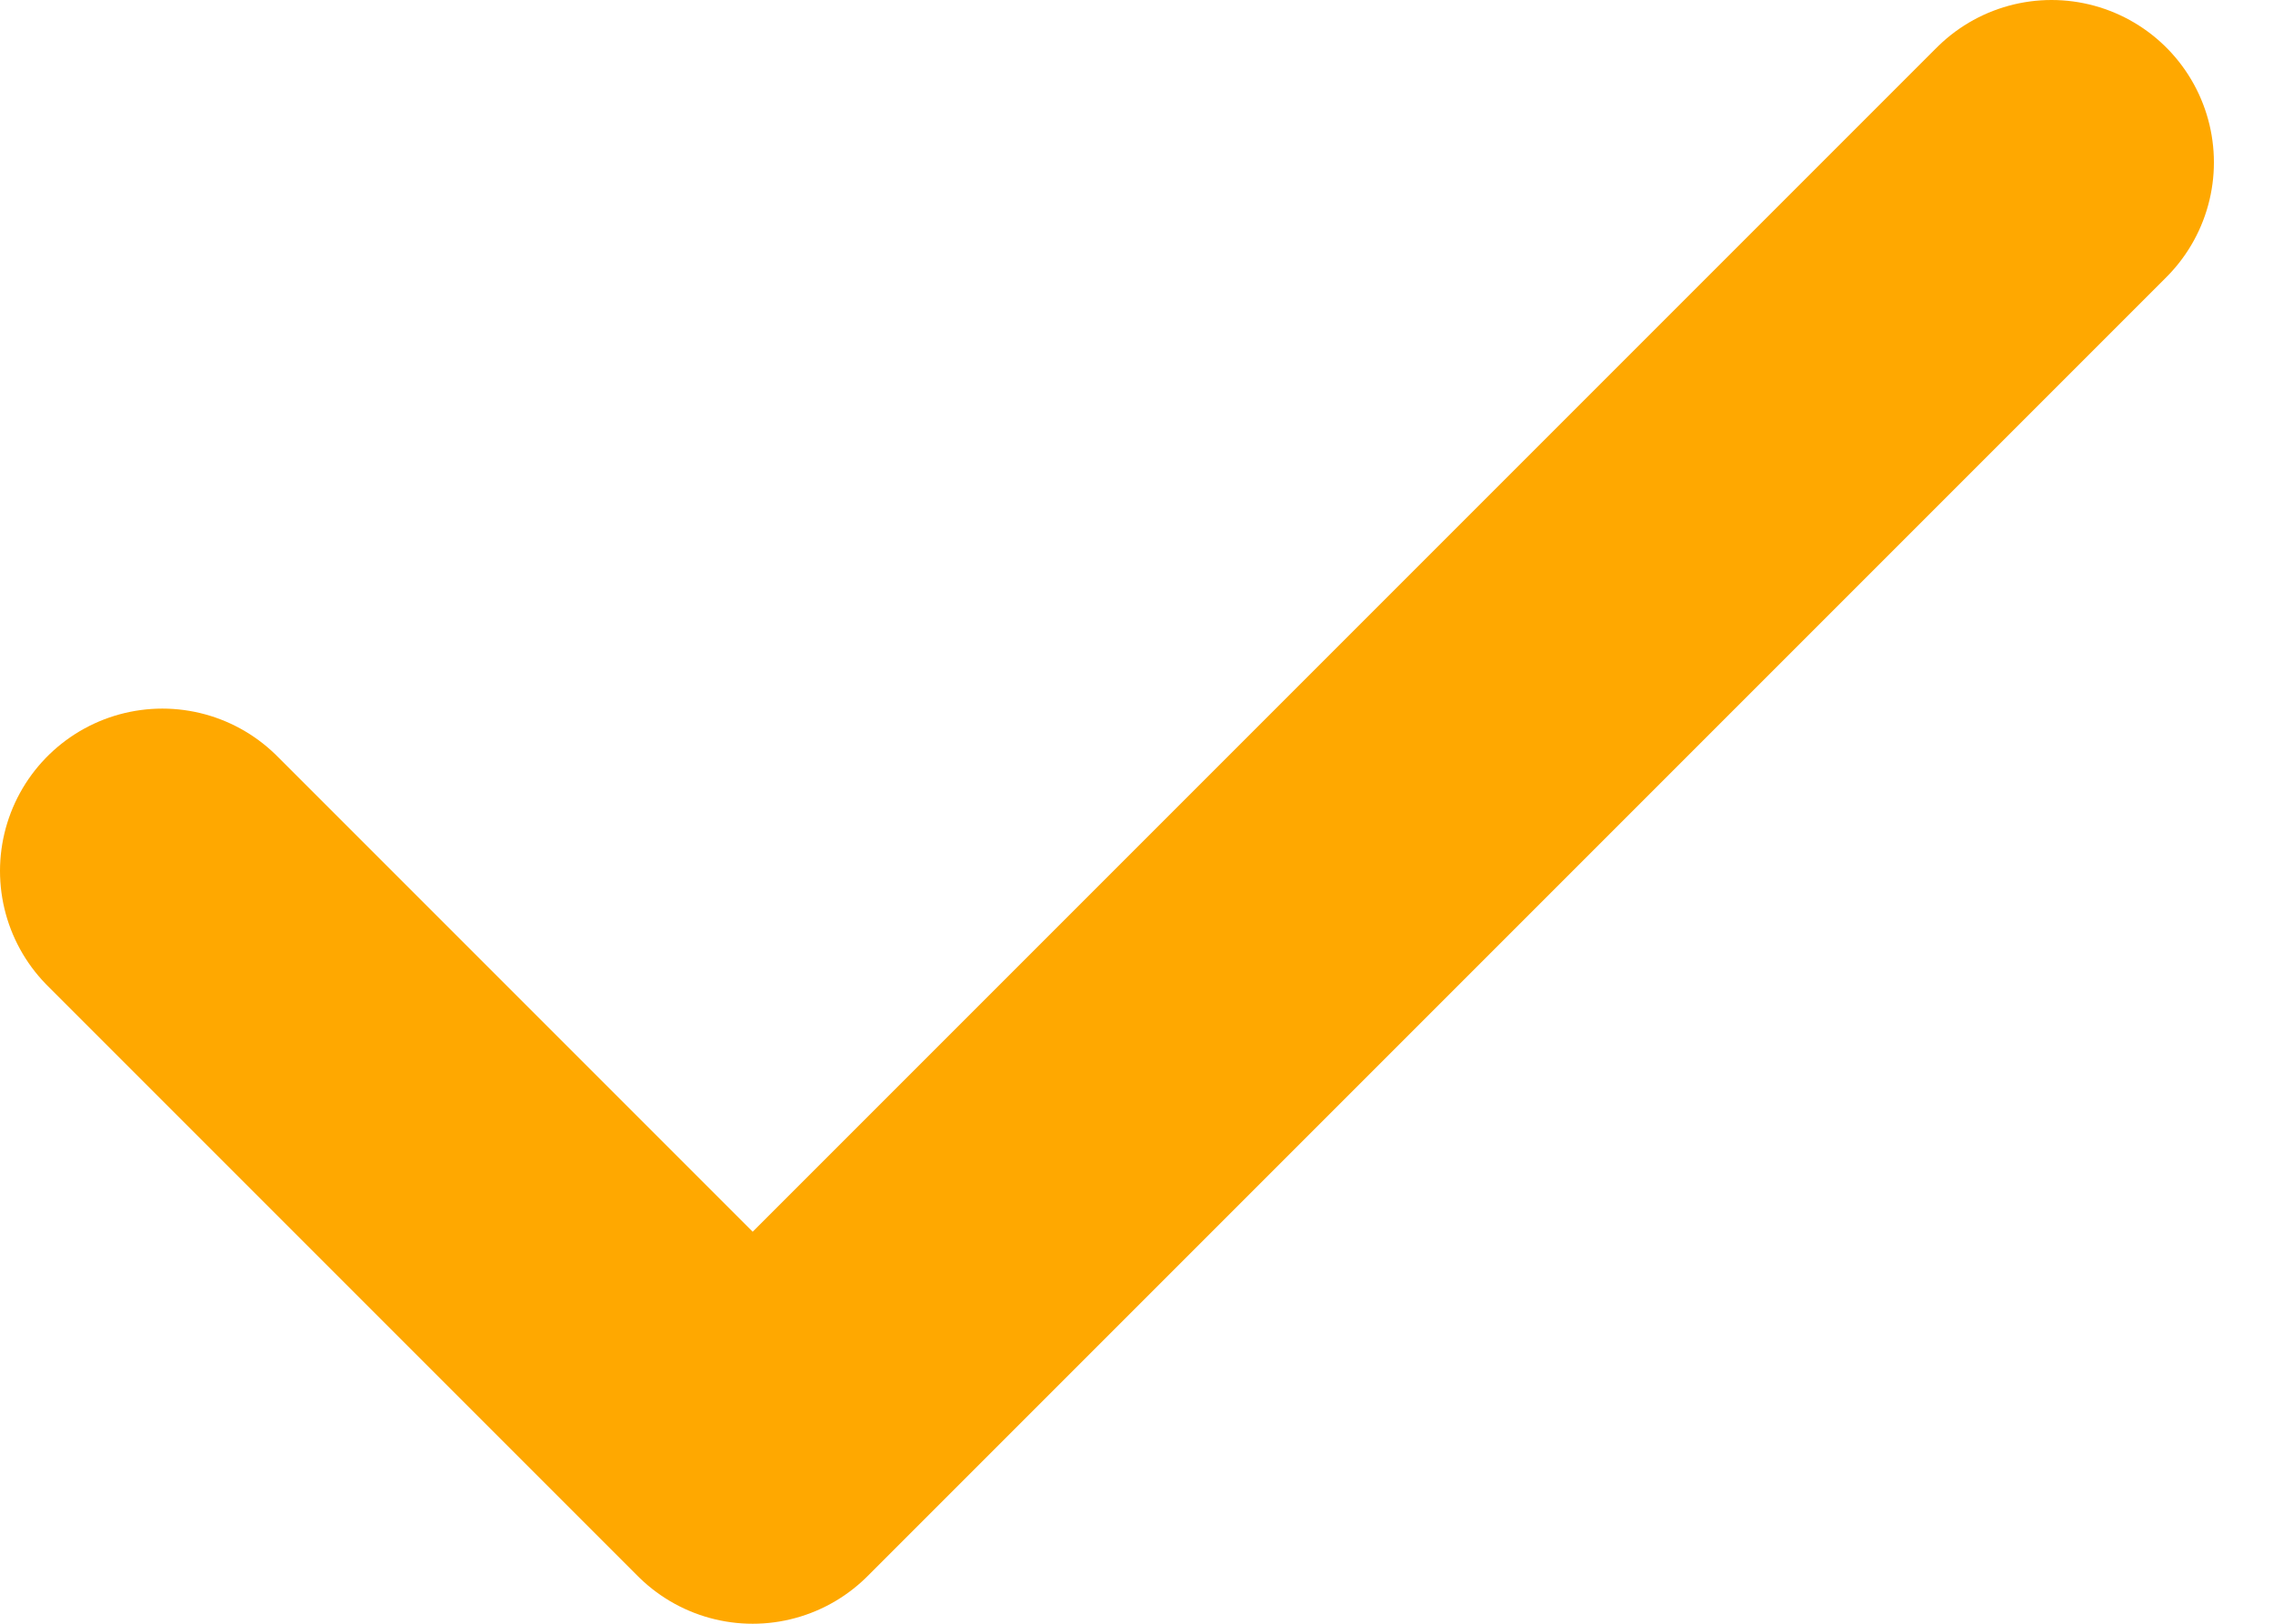
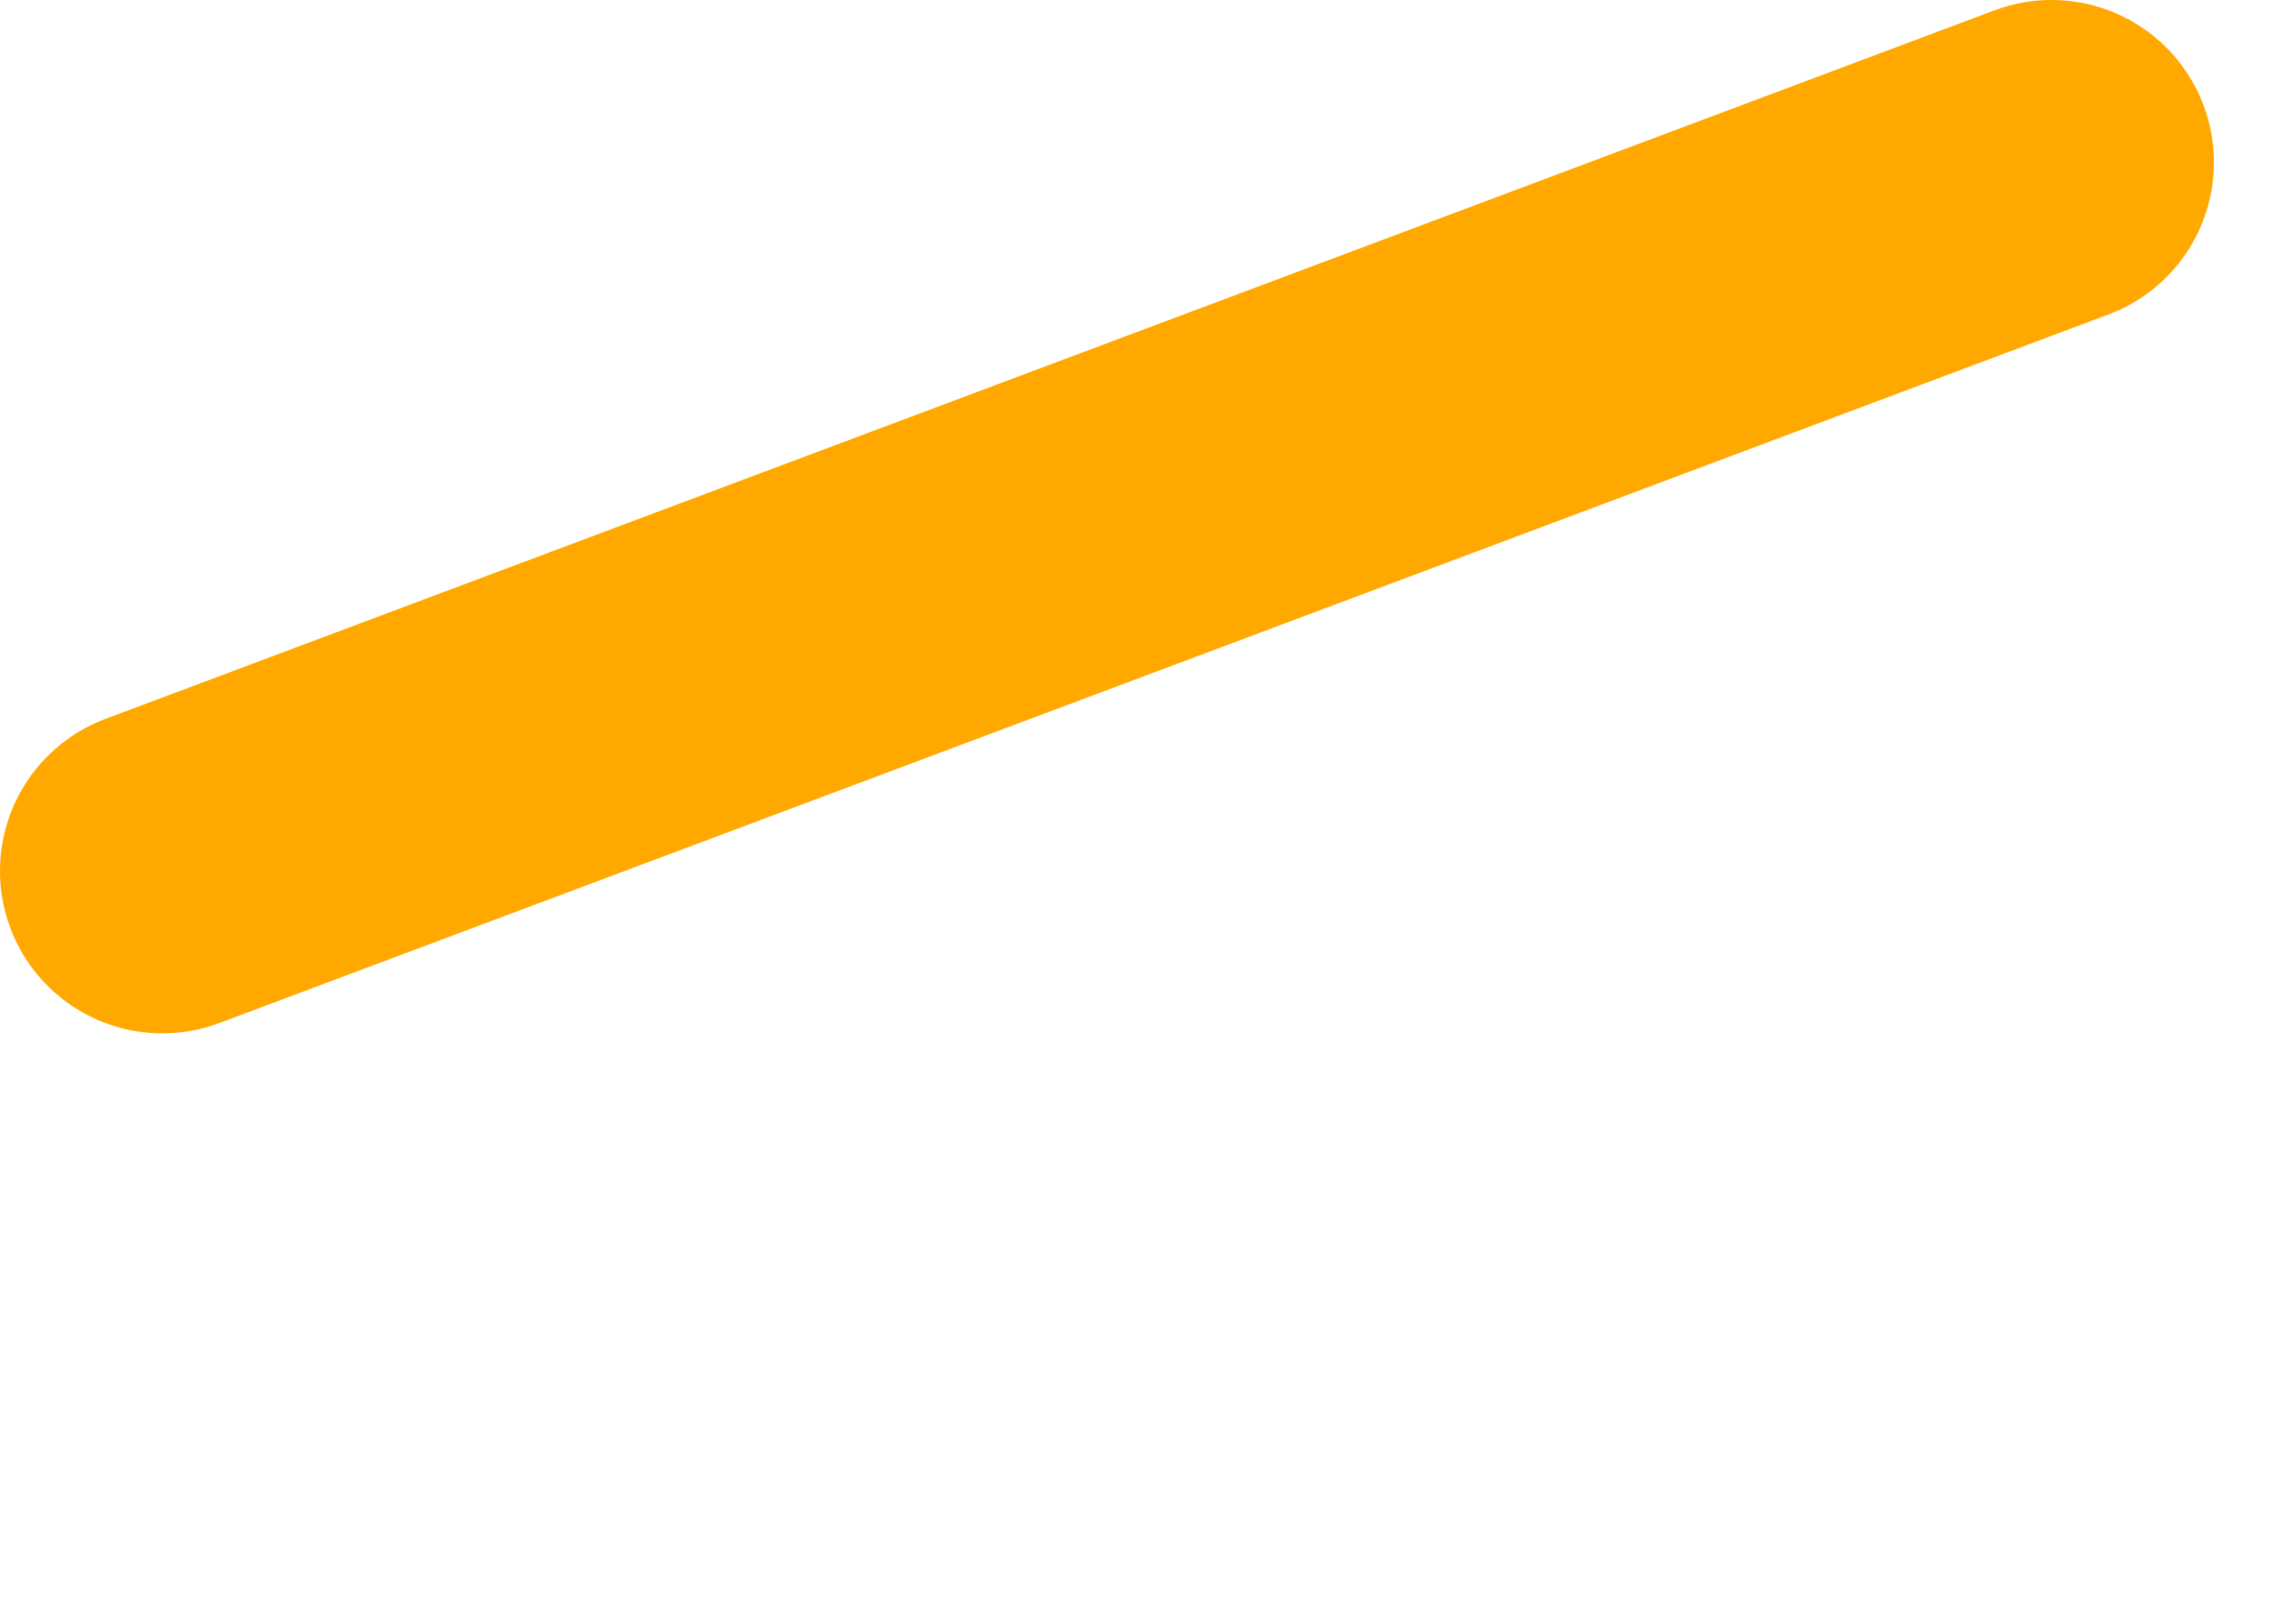
<svg xmlns="http://www.w3.org/2000/svg" width="14" height="10" viewBox="0 0 14 10" fill="none">
-   <path d="M12.636 1L4.636 9L1 5.364" stroke="#FFA800" stroke-width="2" stroke-linecap="round" stroke-linejoin="round" />
+   <path d="M12.636 1L1 5.364" stroke="#FFA800" stroke-width="2" stroke-linecap="round" stroke-linejoin="round" />
</svg>